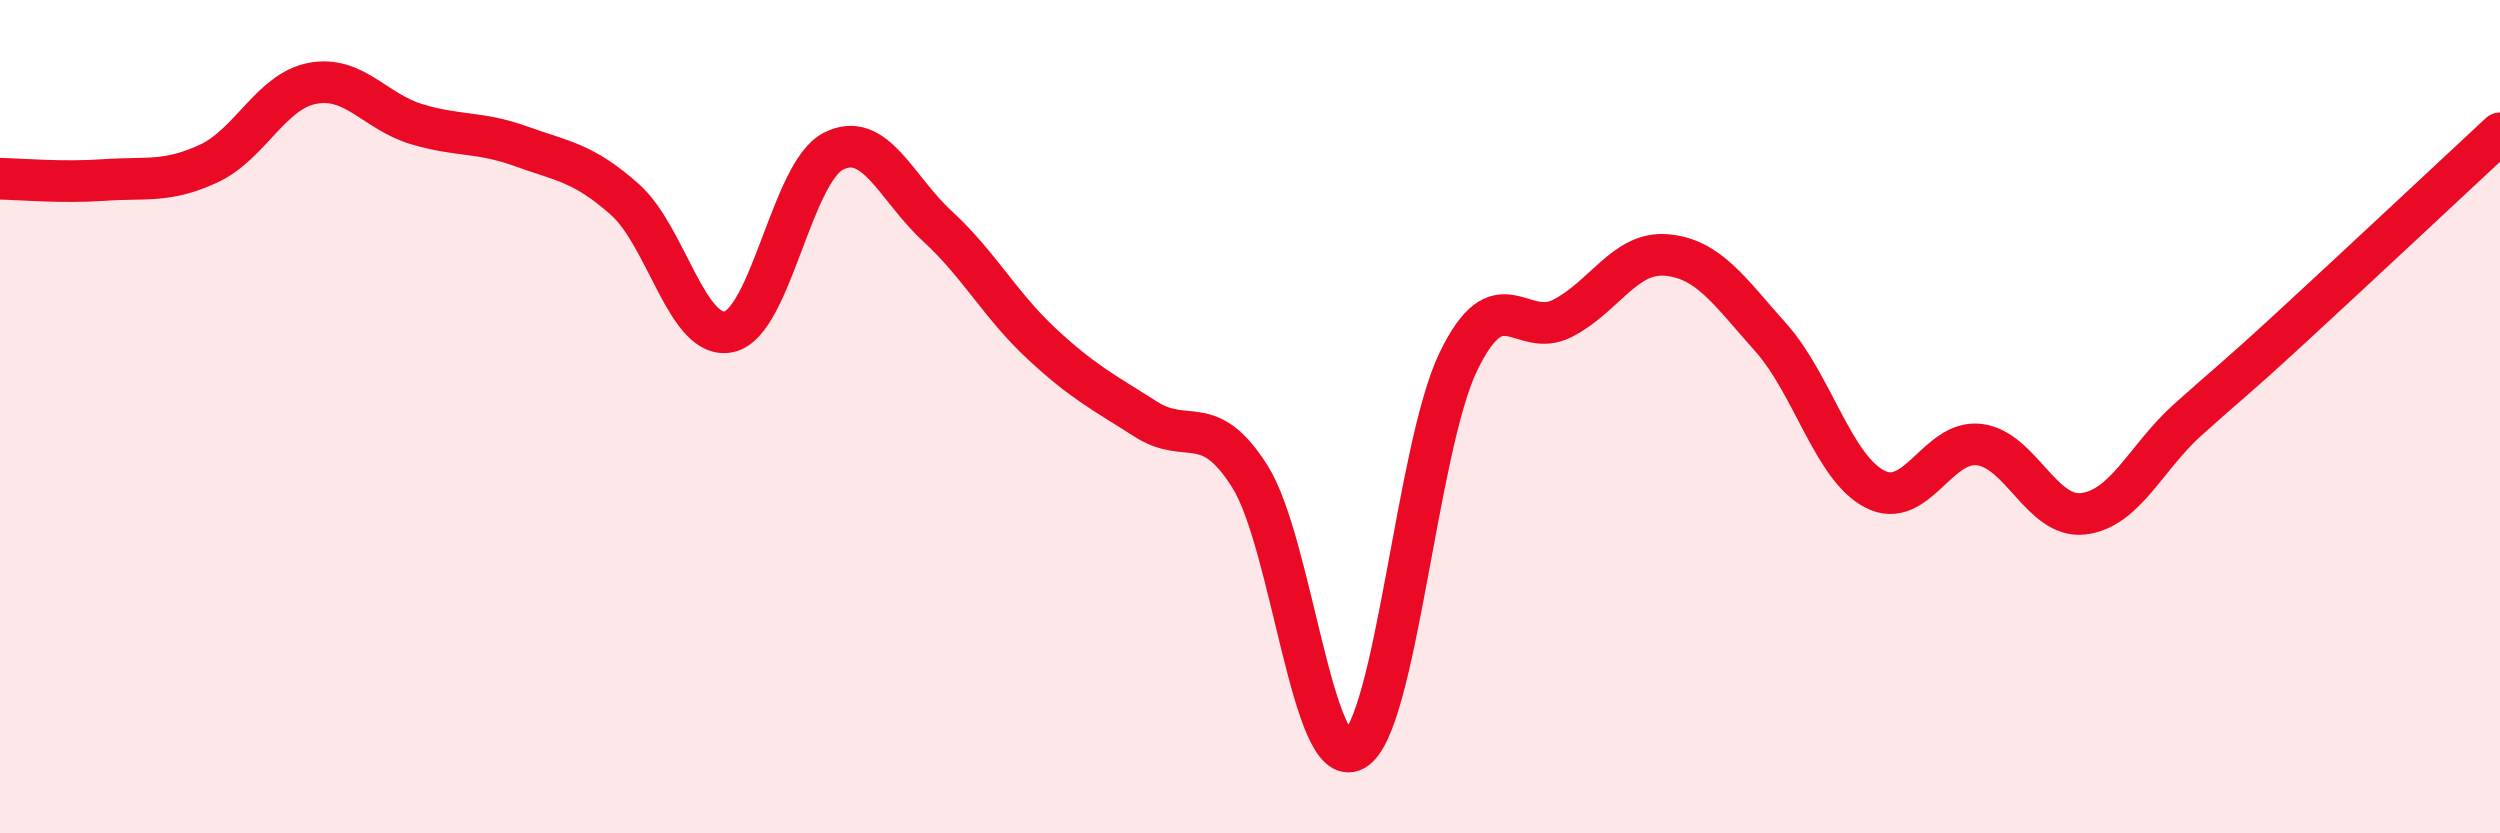
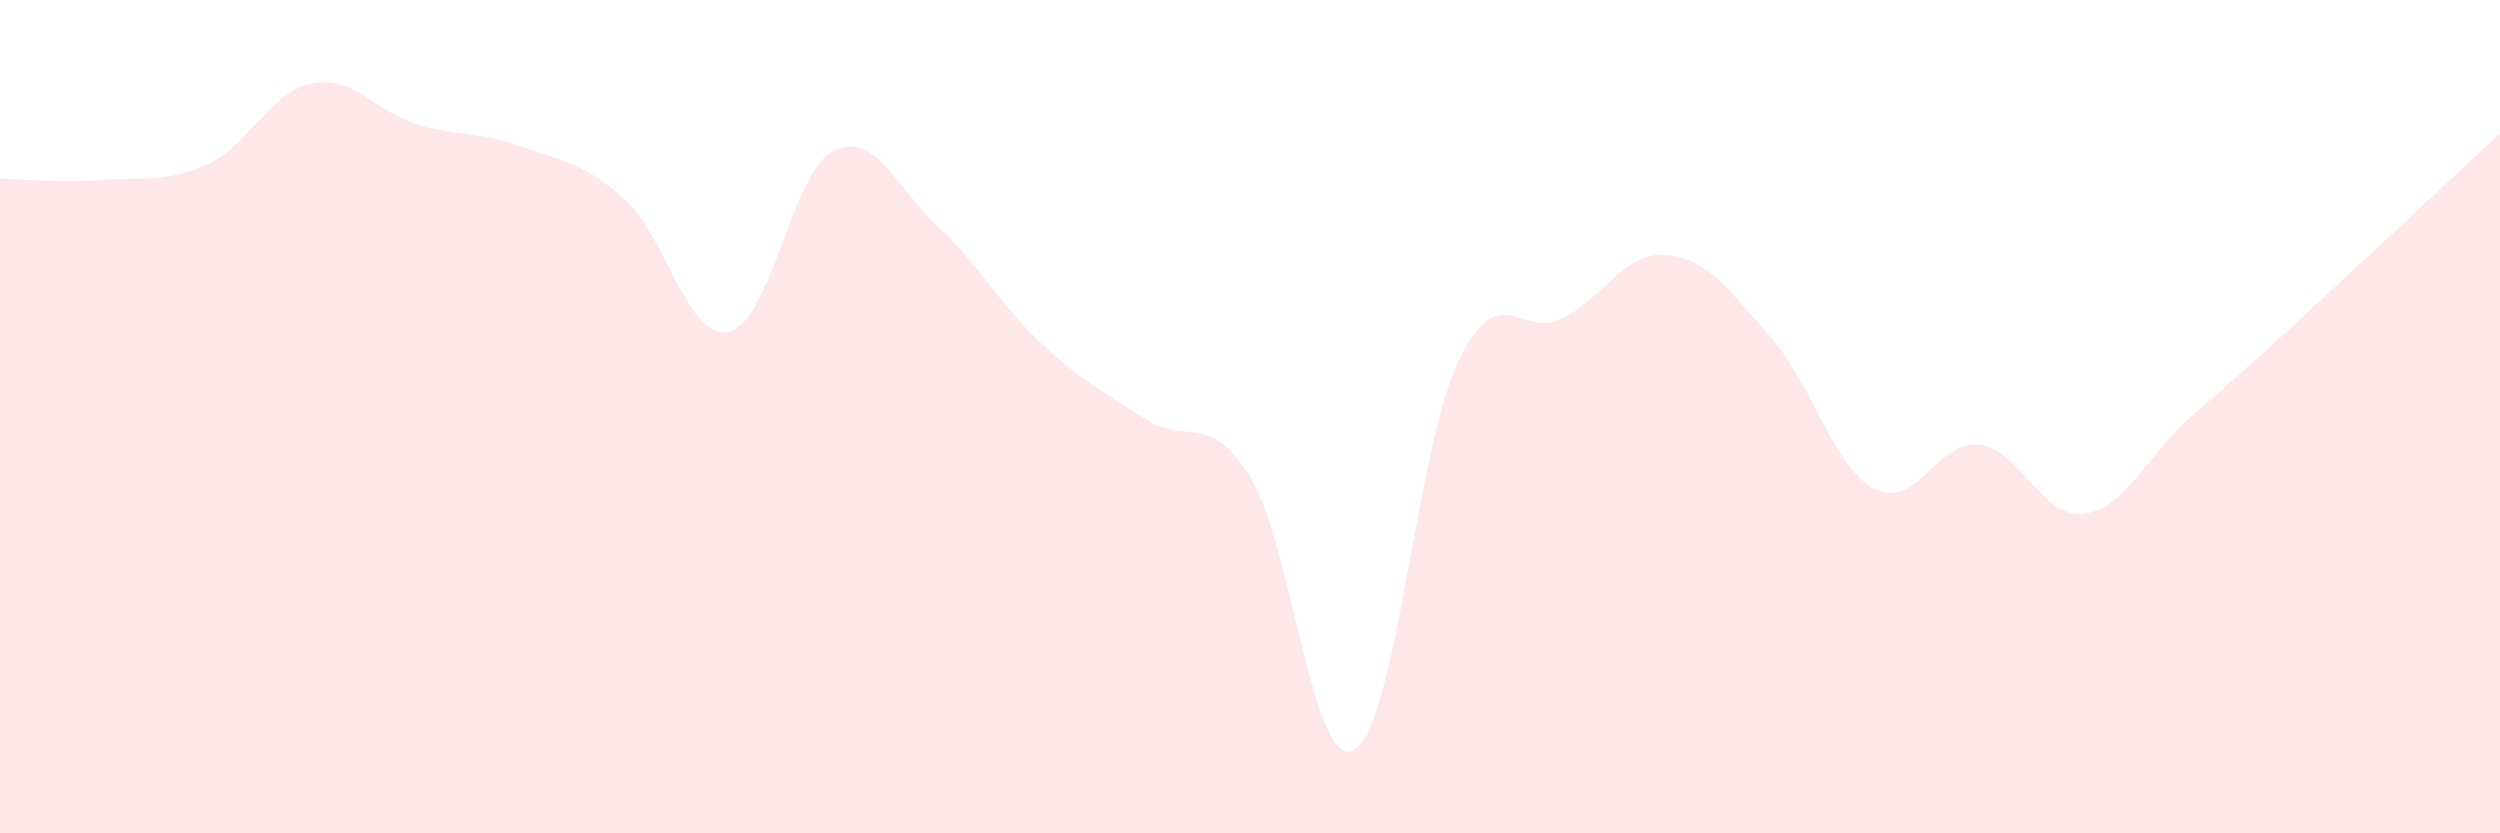
<svg xmlns="http://www.w3.org/2000/svg" width="60" height="20" viewBox="0 0 60 20">
  <path d="M 0,4.29 C 0.5,4.3 1.5,4.39 2.5,4.32 C 3.5,4.25 4,4.39 5,3.93 C 6,3.47 6.5,2.19 7.5,2 C 8.5,1.81 9,2.68 10,2.98 C 11,3.28 11.5,3.15 12.5,3.51 C 13.5,3.87 14,3.9 15,4.79 C 16,5.68 16.5,8.19 17.5,7.96 C 18.5,7.73 19,4.14 20,3.63 C 21,3.12 21.5,4.51 22.5,5.43 C 23.5,6.35 24,7.32 25,8.25 C 26,9.18 26.5,9.42 27.5,10.06 C 28.5,10.7 29,9.85 30,11.44 C 31,13.03 31.5,18.55 32.5,18 C 33.5,17.45 34,10.75 35,8.68 C 36,6.61 36.5,8.15 37.5,7.64 C 38.5,7.13 39,6.03 40,6.12 C 41,6.21 41.5,6.98 42.5,8.1 C 43.5,9.22 44,11.23 45,11.74 C 46,12.25 46.5,10.55 47.5,10.67 C 48.5,10.79 49,12.45 50,12.33 C 51,12.21 51.5,10.98 52.5,10.08 C 53.5,9.18 53.5,9.23 55,7.85 C 56.5,6.47 59,4.13 60,3.2L60 20L0 20Z" fill="#EB0A25" opacity="0.1" stroke-linecap="round" stroke-linejoin="round" />
-   <path d="M 0,4.29 C 0.5,4.3 1.5,4.39 2.5,4.32 C 3.5,4.25 4,4.39 5,3.93 C 6,3.47 6.5,2.19 7.5,2 C 8.5,1.81 9,2.68 10,2.98 C 11,3.28 11.5,3.15 12.5,3.51 C 13.5,3.87 14,3.9 15,4.79 C 16,5.68 16.5,8.19 17.5,7.96 C 18.5,7.73 19,4.14 20,3.63 C 21,3.12 21.5,4.51 22.5,5.43 C 23.5,6.35 24,7.32 25,8.25 C 26,9.18 26.5,9.42 27.5,10.06 C 28.5,10.7 29,9.85 30,11.44 C 31,13.03 31.5,18.55 32.5,18 C 33.5,17.45 34,10.75 35,8.68 C 36,6.61 36.5,8.15 37.5,7.64 C 38.5,7.13 39,6.03 40,6.12 C 41,6.21 41.5,6.98 42.5,8.1 C 43.5,9.22 44,11.23 45,11.74 C 46,12.25 46.5,10.55 47.5,10.67 C 48.5,10.79 49,12.45 50,12.33 C 51,12.21 51.5,10.98 52.5,10.08 C 53.5,9.18 53.5,9.23 55,7.85 C 56.5,6.47 59,4.13 60,3.2" stroke="#EB0A25" stroke-width="1" fill="none" stroke-linecap="round" stroke-linejoin="round" />
</svg>